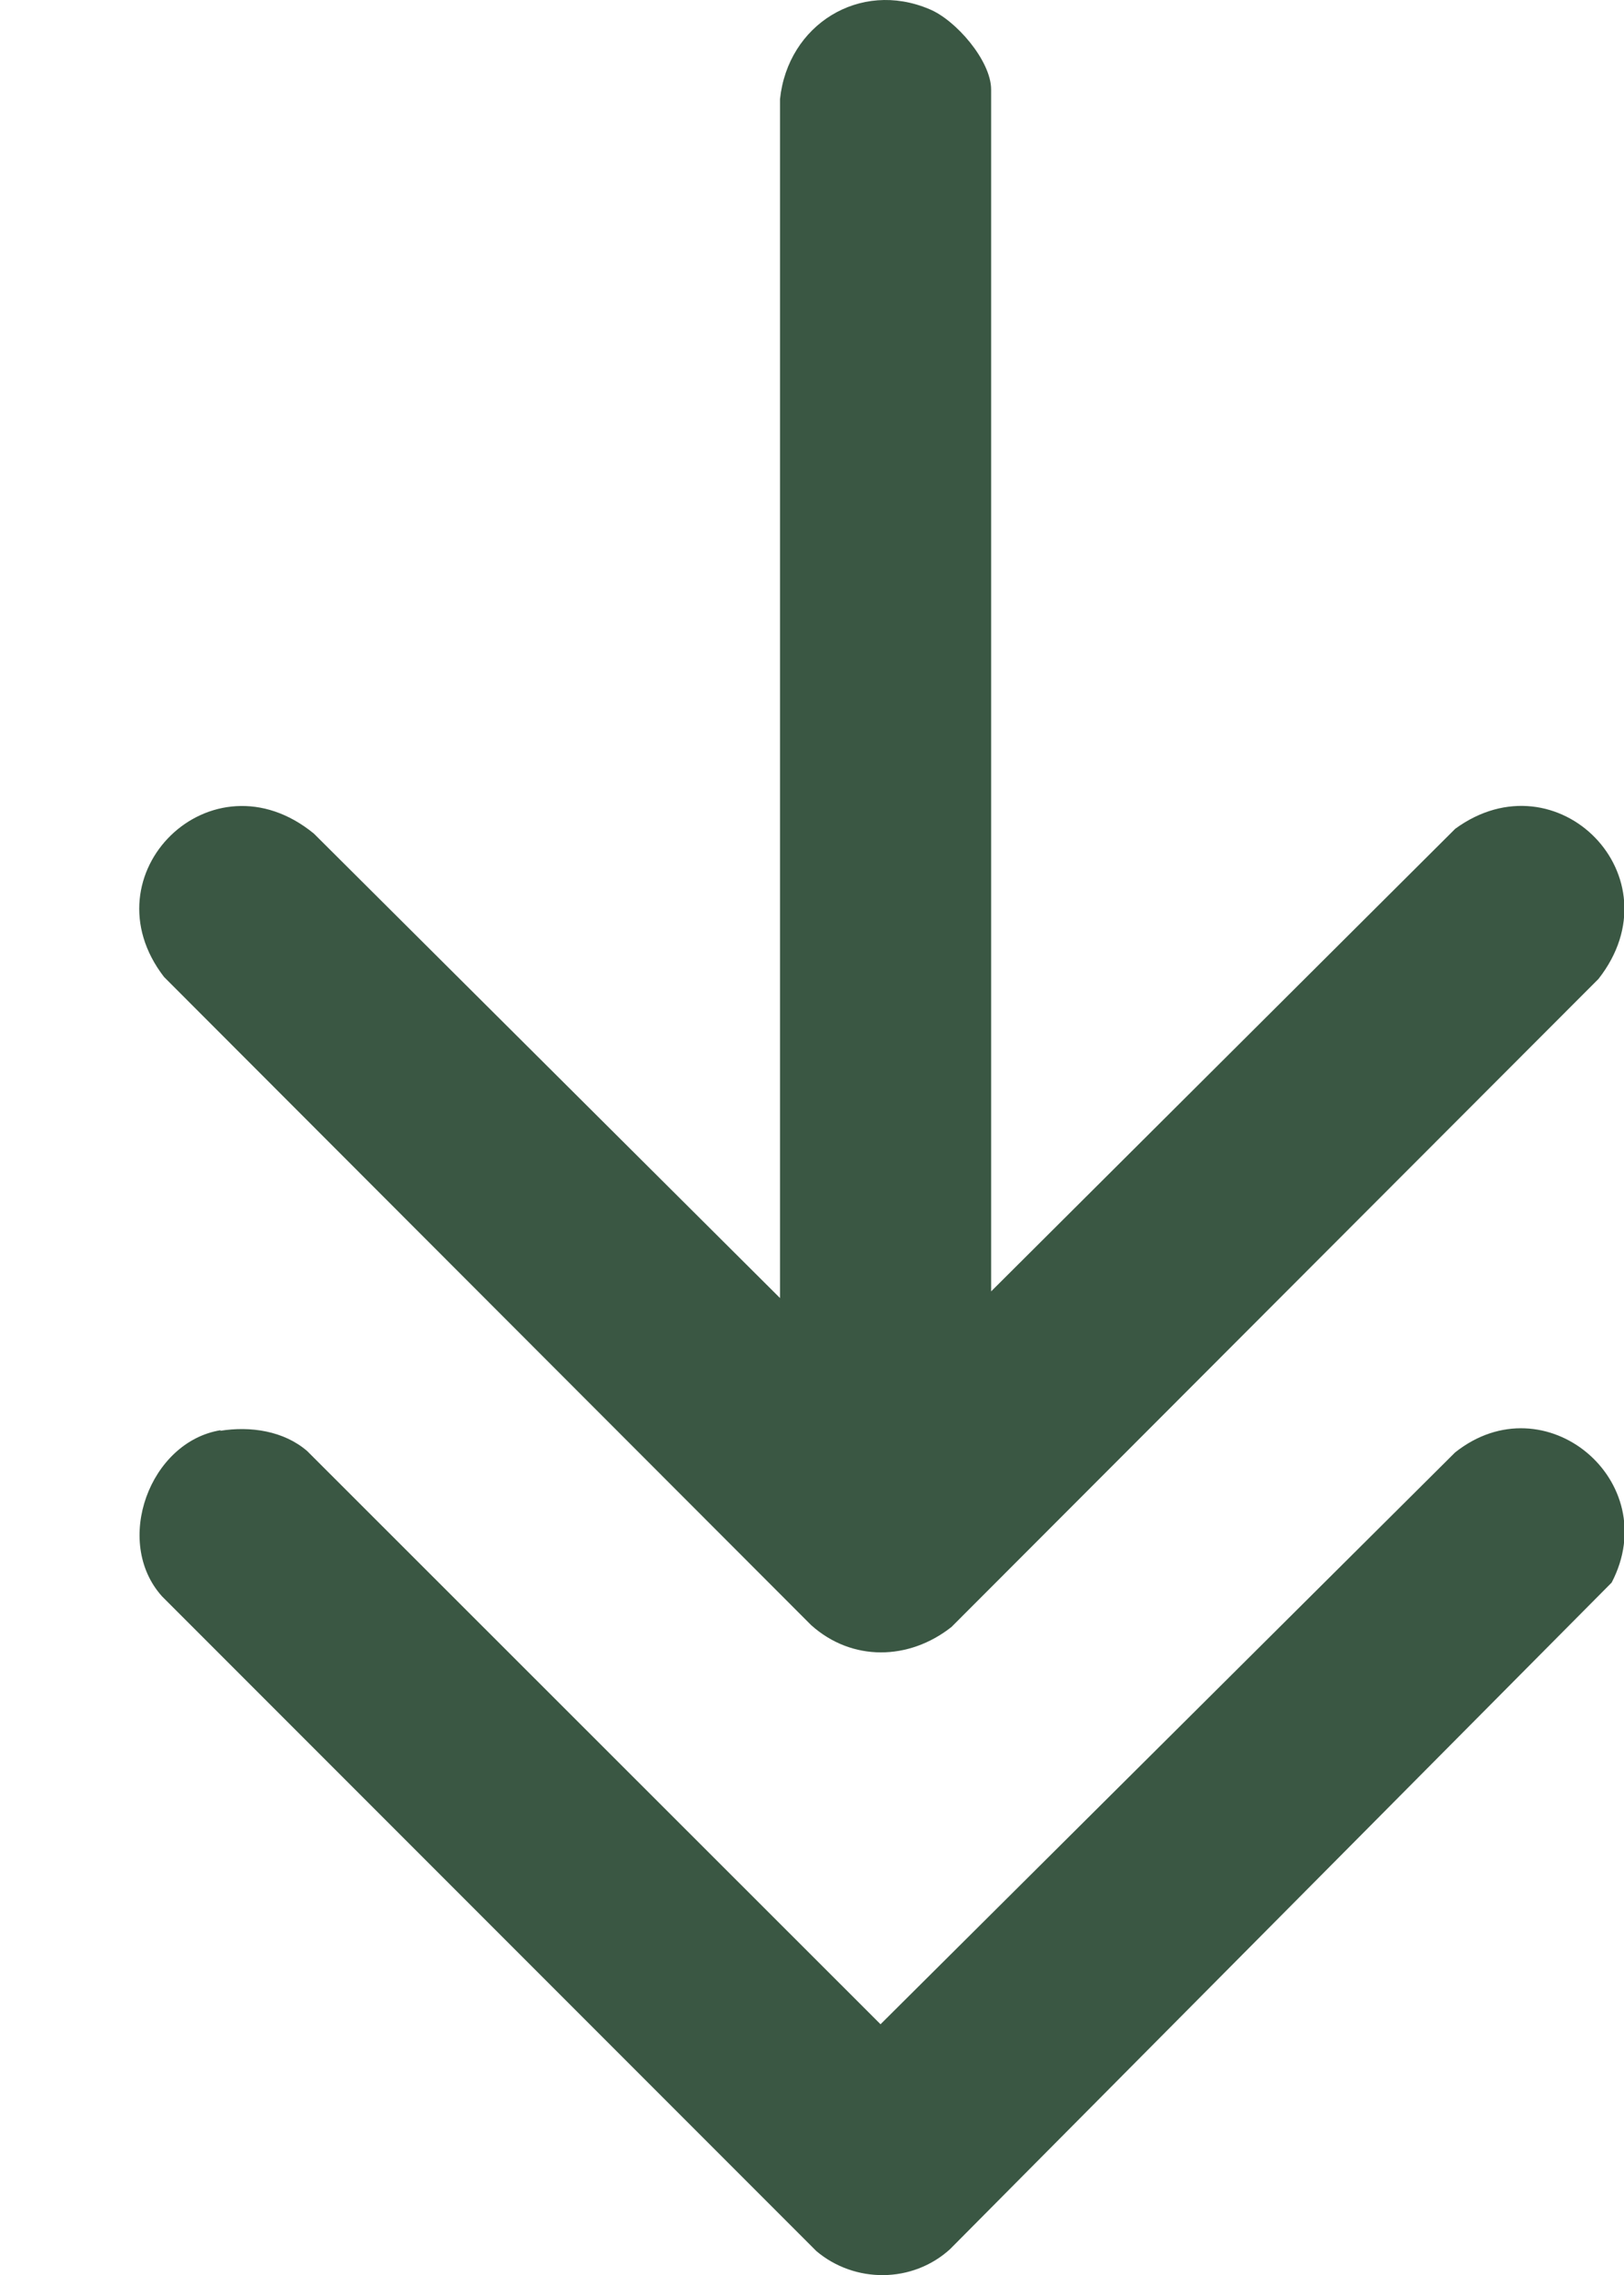
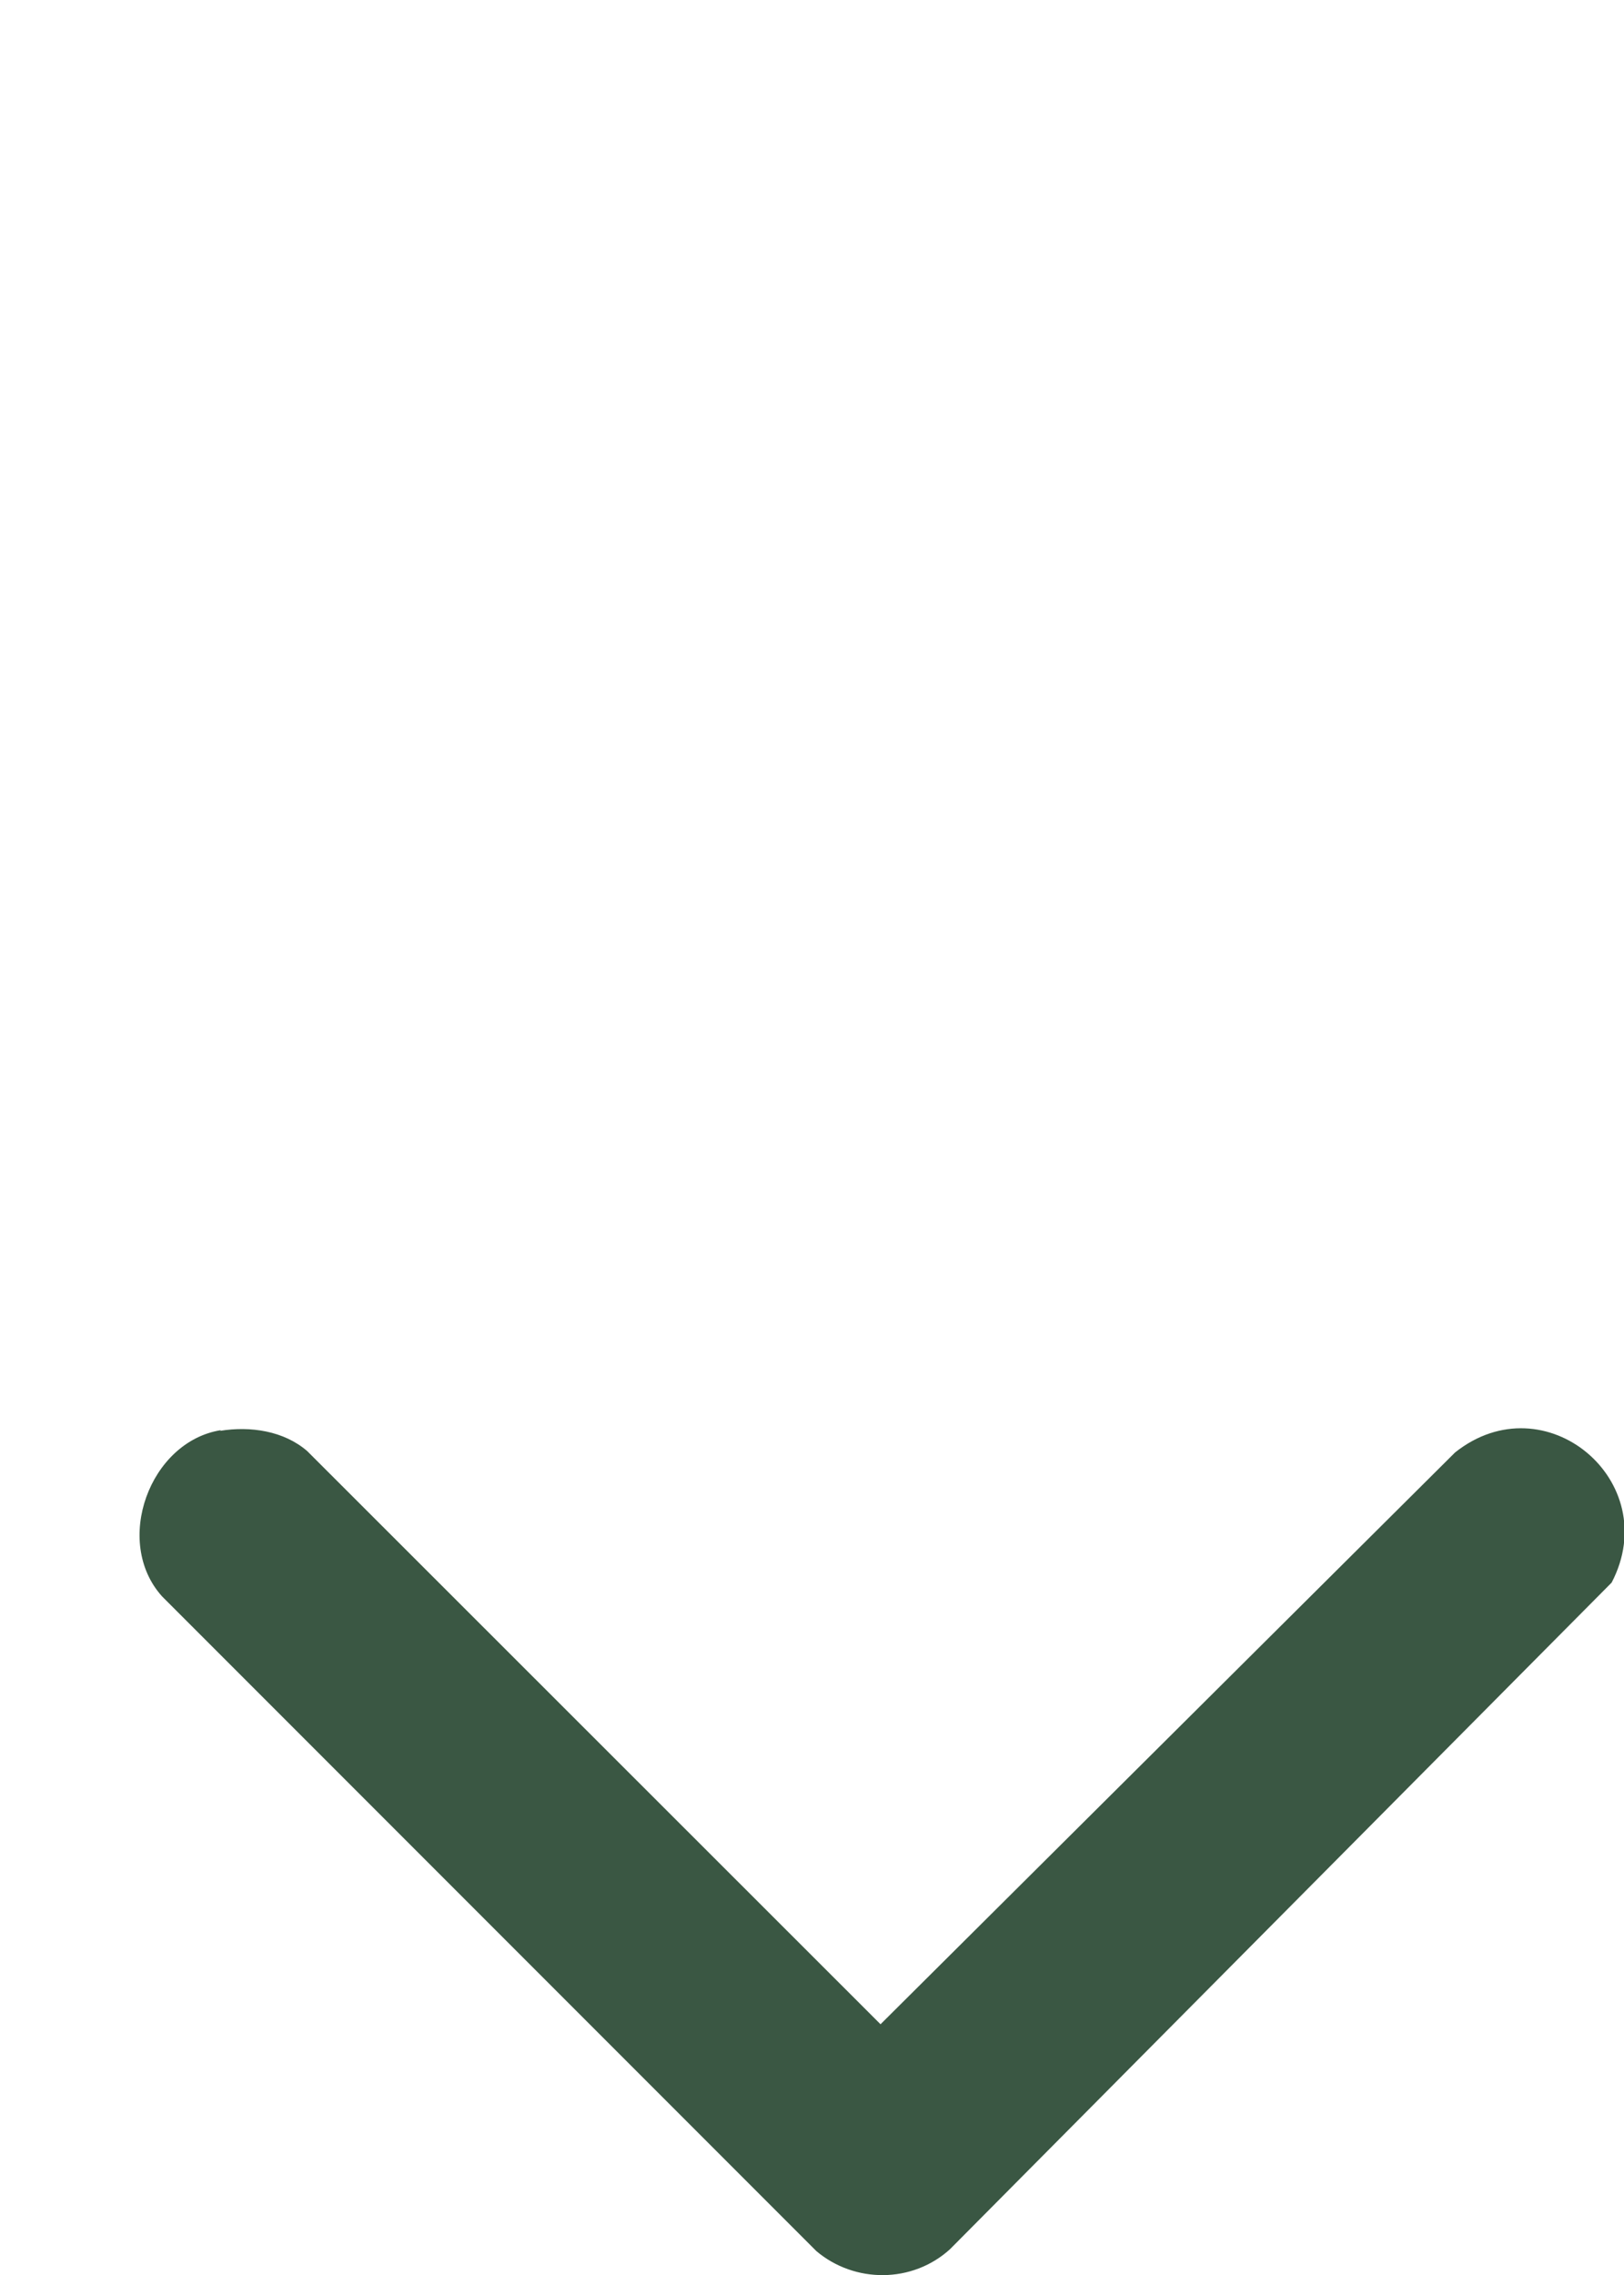
<svg xmlns="http://www.w3.org/2000/svg" width="10" height="14" viewBox="0 0 10 14" fill="none">
-   <path d="M4.803 0.61C4.851 0.152 5.294 -0.125 5.722 0.056C5.885 0.122 6.103 0.374 6.103 0.551L6.103 7.947L8.961 5.1C9.589 4.642 10.335 5.396 9.843 6.024L5.859 10.012C5.597 10.219 5.246 10.226 4.995 10.001L1.01 6.012C0.523 5.381 1.302 4.613 1.933 5.13L4.803 7.988L4.803 0.61Z" fill="#3A5743" />
  <path d="M1.356 8.805C1.541 8.775 1.748 8.805 1.892 8.93L5.422 12.457L8.96 8.938C9.514 8.498 10.249 9.115 9.924 9.739L5.85 13.841C5.618 14.052 5.263 14.052 5.027 13.853L0.998 9.824C0.695 9.488 0.921 8.871 1.36 8.801L1.356 8.805Z" fill="#3A5743" />
</svg>